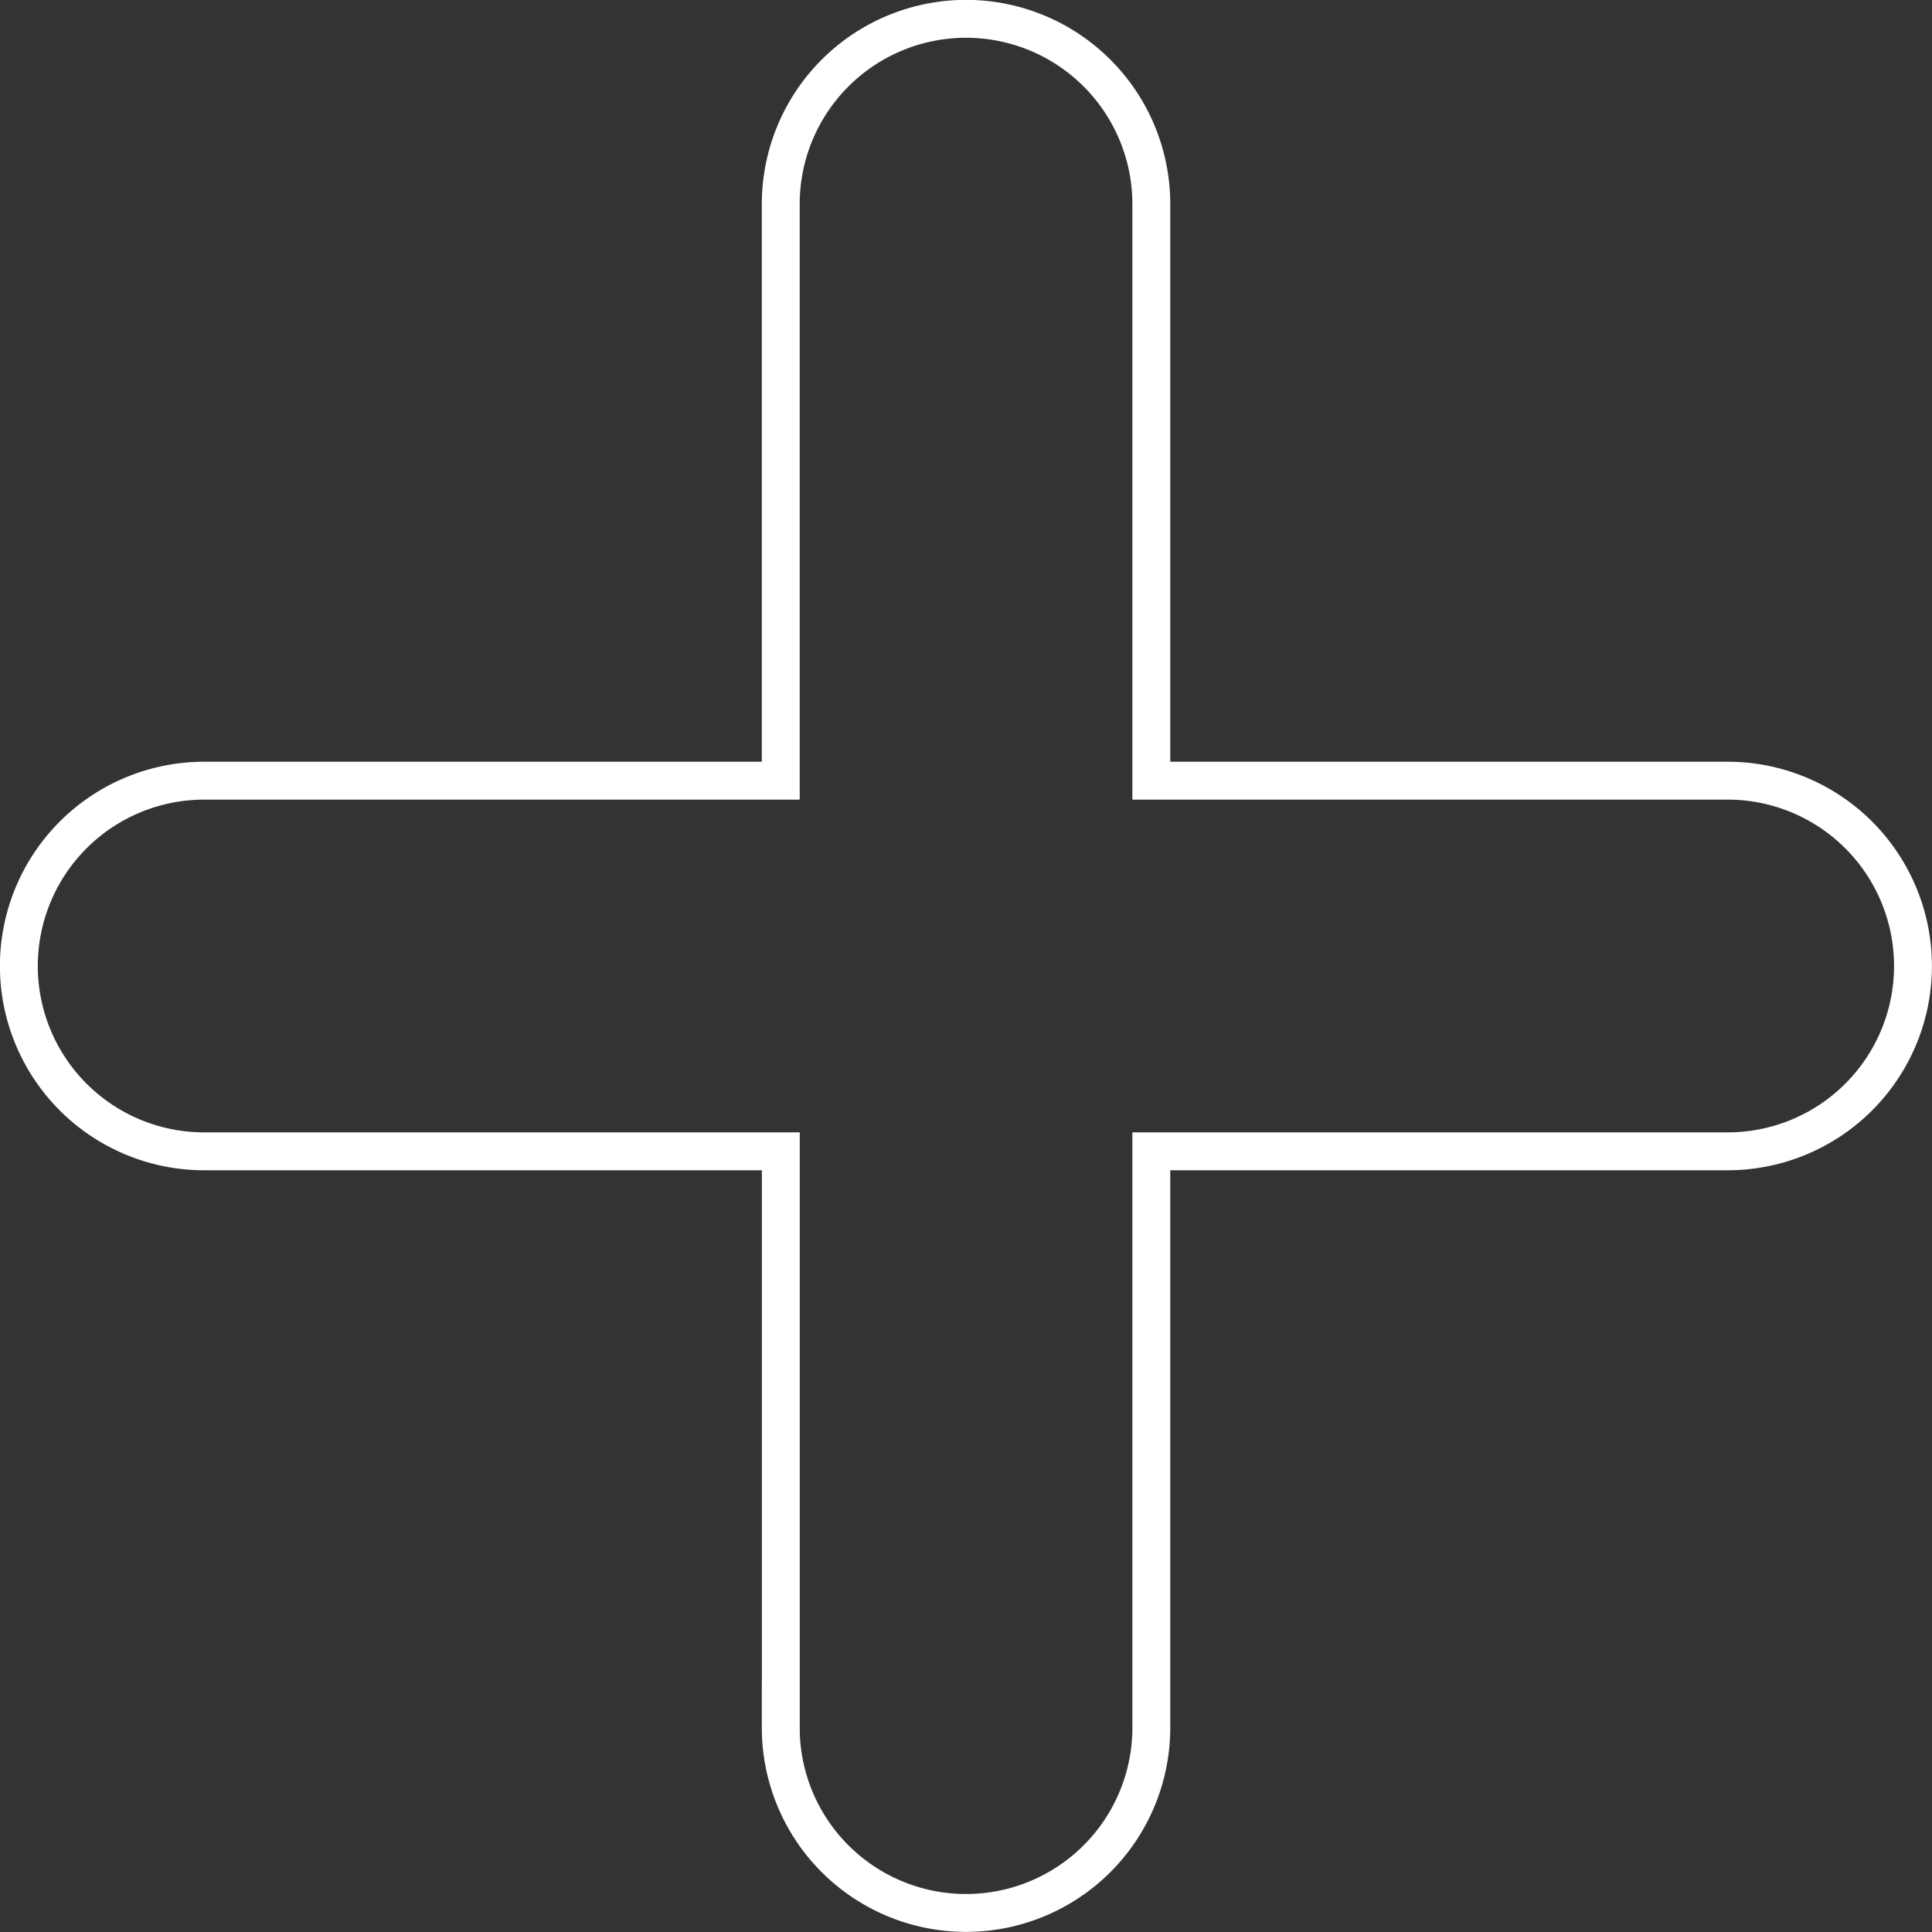
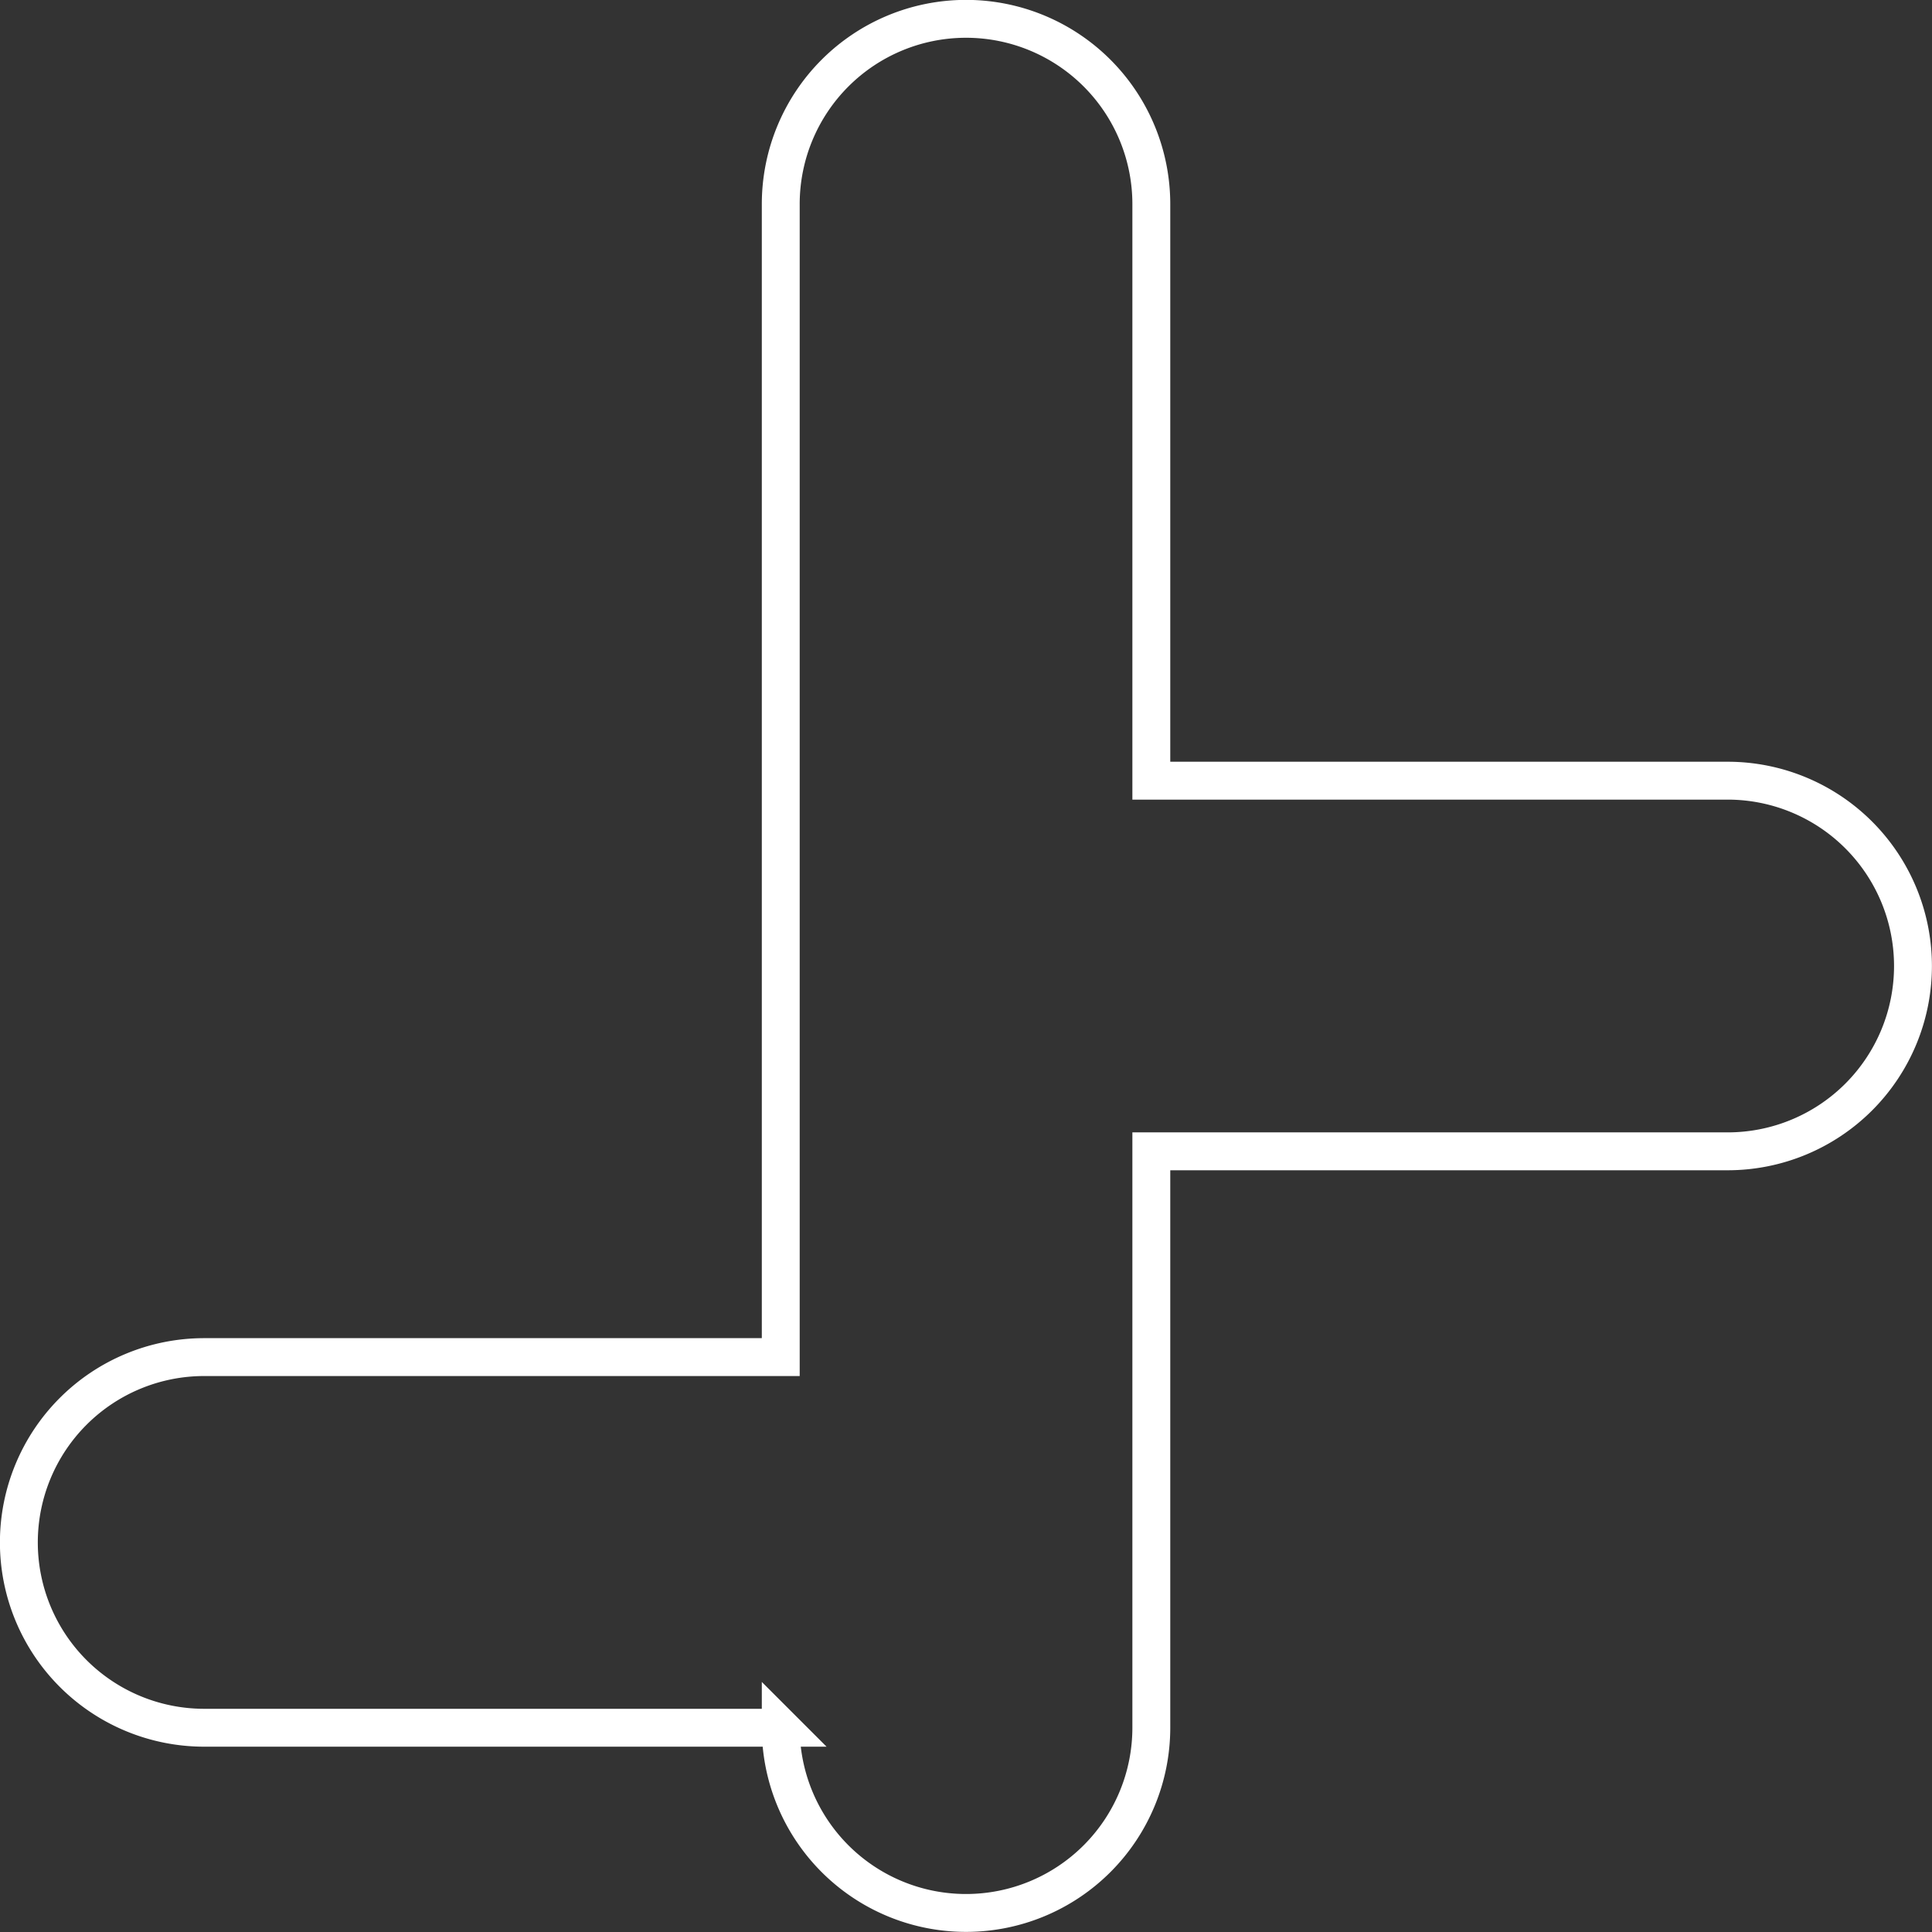
<svg xmlns="http://www.w3.org/2000/svg" width="25.5" height="25.5" viewBox="0 0 25.5 25.5">
  <rect x="0" y="0" width="25.5" height="25.5" fill="#333333" stroke="none" />
-   <path d="M10.056,22.554V14.946H2.445a2.446,2.446,0,0,1,0-4.892h7.61V2.444a2.445,2.445,0,0,1,4.891,0v7.61h7.607a2.446,2.446,0,1,1,0,4.892H14.946v7.607a2.445,2.445,0,1,1-4.891,0Z" transform="translate(0.25 0.25)" fill="none" stroke="#fff" stroke-linecap="round" stroke-width="0.5" />
+   <path d="M10.056,22.554H2.445a2.446,2.446,0,0,1,0-4.892h7.61V2.444a2.445,2.445,0,0,1,4.891,0v7.61h7.607a2.446,2.446,0,1,1,0,4.892H14.946v7.607a2.445,2.445,0,1,1-4.891,0Z" transform="translate(0.25 0.25)" fill="none" stroke="#fff" stroke-linecap="round" stroke-width="0.5" />
</svg>